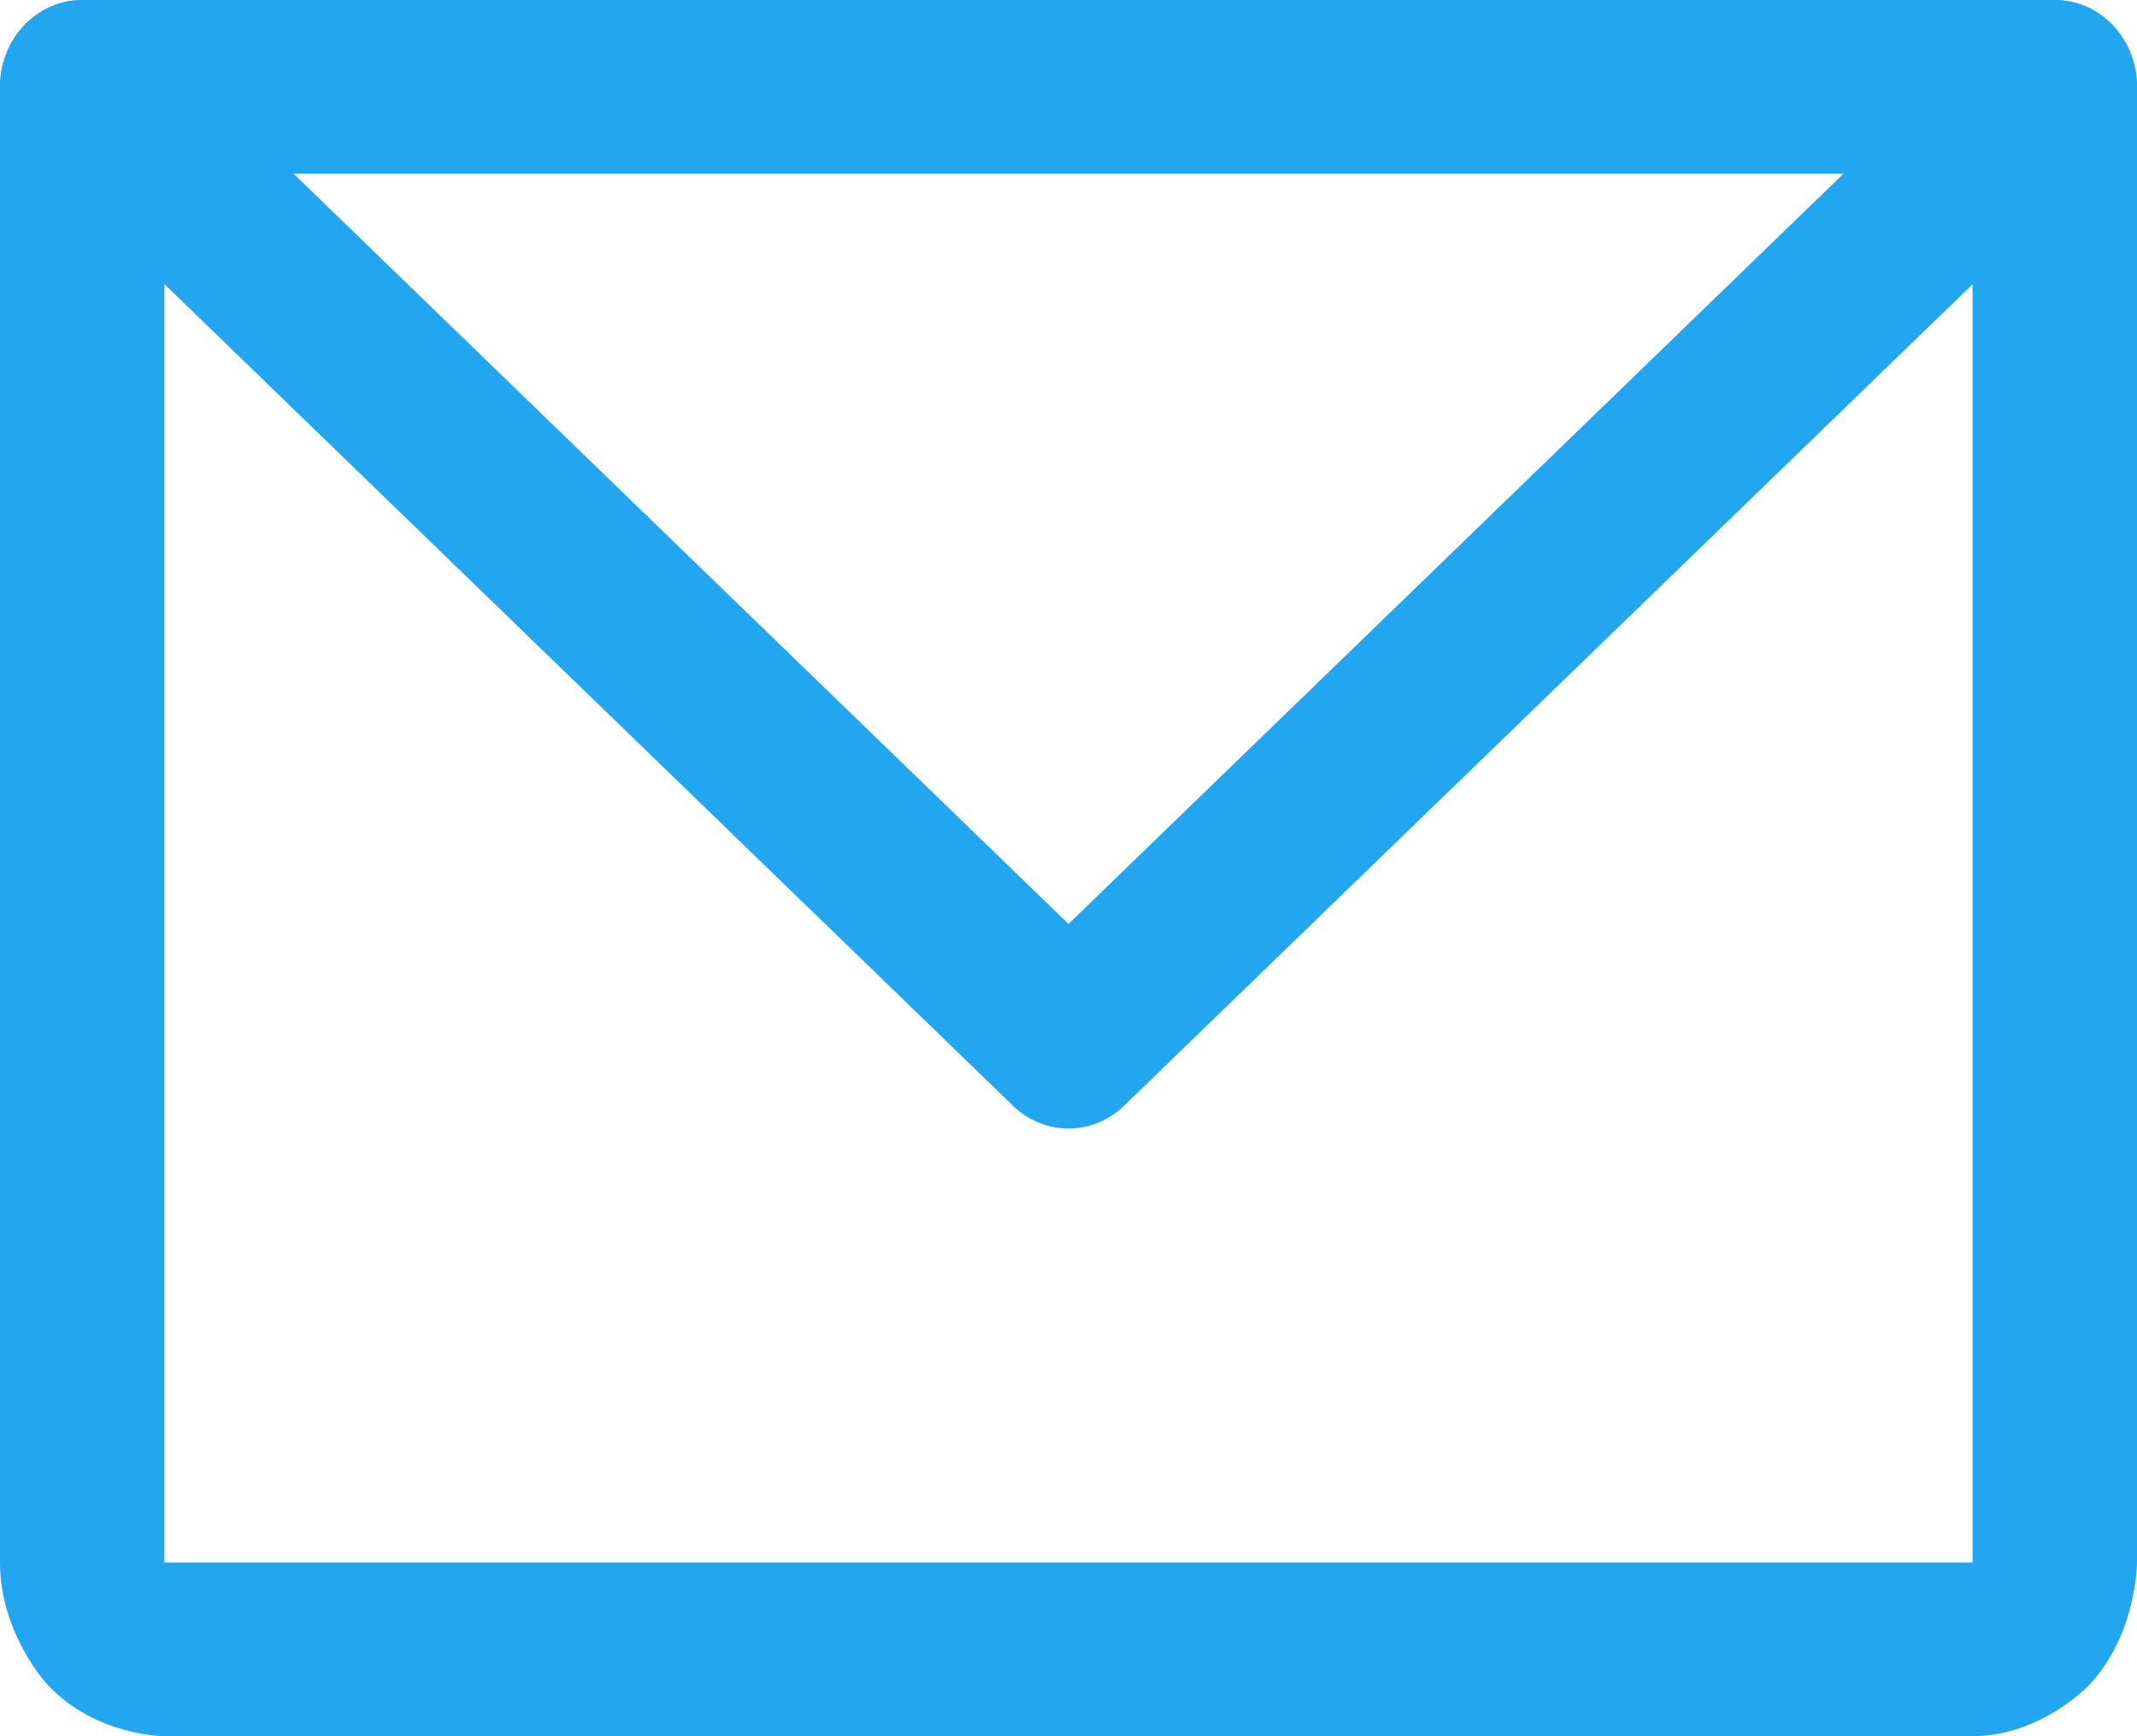
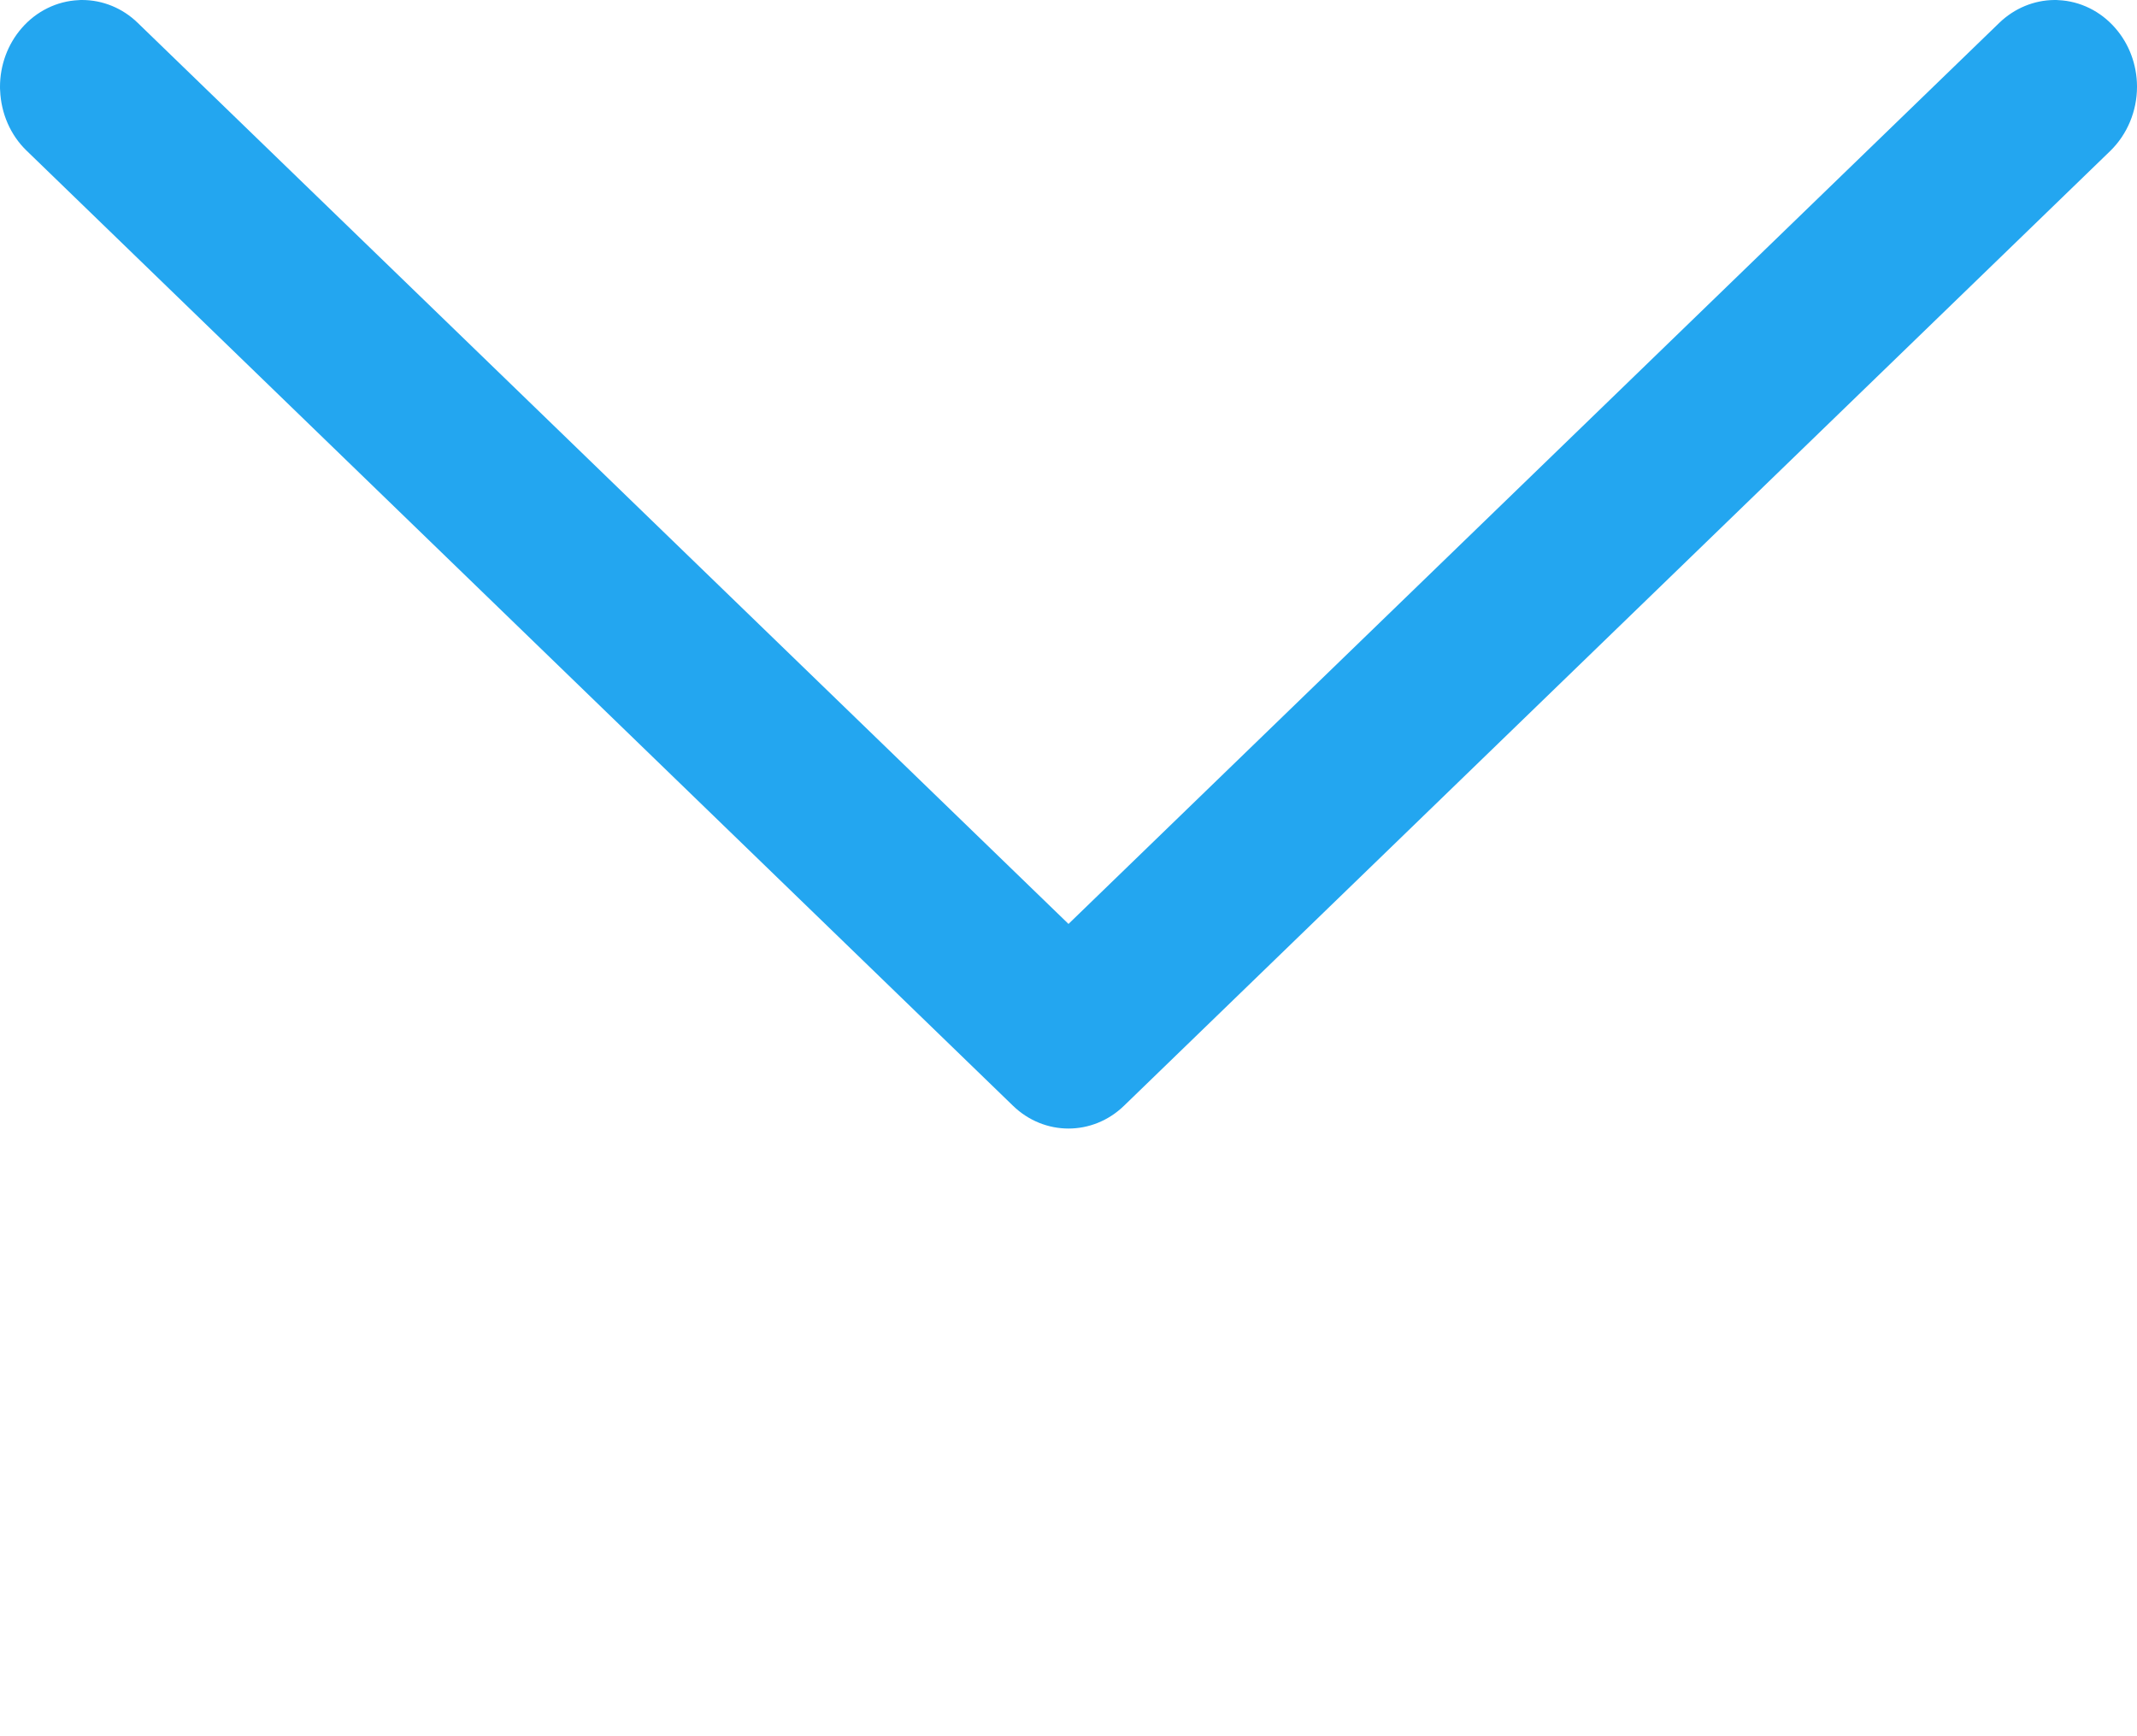
<svg xmlns="http://www.w3.org/2000/svg" width="16" height="13" viewBox="0 0 16 13" fill="none">
-   <path fill-rule="evenodd" clip-rule="evenodd" d="M0 11.7V0.65C0 0.291 0.276 0 0.615 0H15.385C15.725 0 16 0.291 16 0.65V11.7C16 11.7 16 12.239 15.639 12.619C15.639 12.619 15.279 13 14.769 13H1.231C1.231 13 0.721 13 0.36 12.619C0.36 12.619 0 12.239 0 11.7ZM1.231 11.7H14.769V1.3H1.231V11.7Z" fill="#23A6F0" />
-   <path d="M1.031 0.171C0.918 0.061 0.769 0 0.615 0C0.606 0 0.598 0 0.589 0.001C0.426 0.008 0.272 0.084 0.162 0.211C0.058 0.331 0 0.487 0 0.65C0 0.659 0 0.669 0.001 0.678C0.008 0.85 0.079 1.013 0.2 1.129L7.584 8.279C7.819 8.507 8.181 8.507 8.416 8.279L15.8 1.13C15.927 1.006 16 0.832 16 0.65L16 0.645C15.999 0.484 15.941 0.329 15.838 0.211C15.728 0.084 15.574 0.008 15.411 0.001C15.402 0 15.393 0 15.385 0L15.382 6.89626e-06C15.229 0.001 15.082 0.062 14.969 0.171L8 6.918L1.031 0.171Z" fill="#23A6F0" />
+   <path d="M1.031 0.171C0.918 0.061 0.769 0 0.615 0C0.606 0 0.598 0 0.589 0.001C0.426 0.008 0.272 0.084 0.162 0.211C0.058 0.331 0 0.487 0 0.65C0 0.659 0 0.669 0.001 0.678C0.008 0.85 0.079 1.013 0.2 1.129L7.584 8.279C7.819 8.507 8.181 8.507 8.416 8.279L15.8 1.13C15.927 1.006 16 0.832 16 0.65L16 0.645C15.999 0.484 15.941 0.329 15.838 0.211C15.728 0.084 15.574 0.008 15.411 0.001C15.402 0 15.393 0 15.385 0L15.382 6.89626e-06C15.229 0.001 15.082 0.062 14.969 0.171L8 6.918Z" fill="#23A6F0" />
</svg>